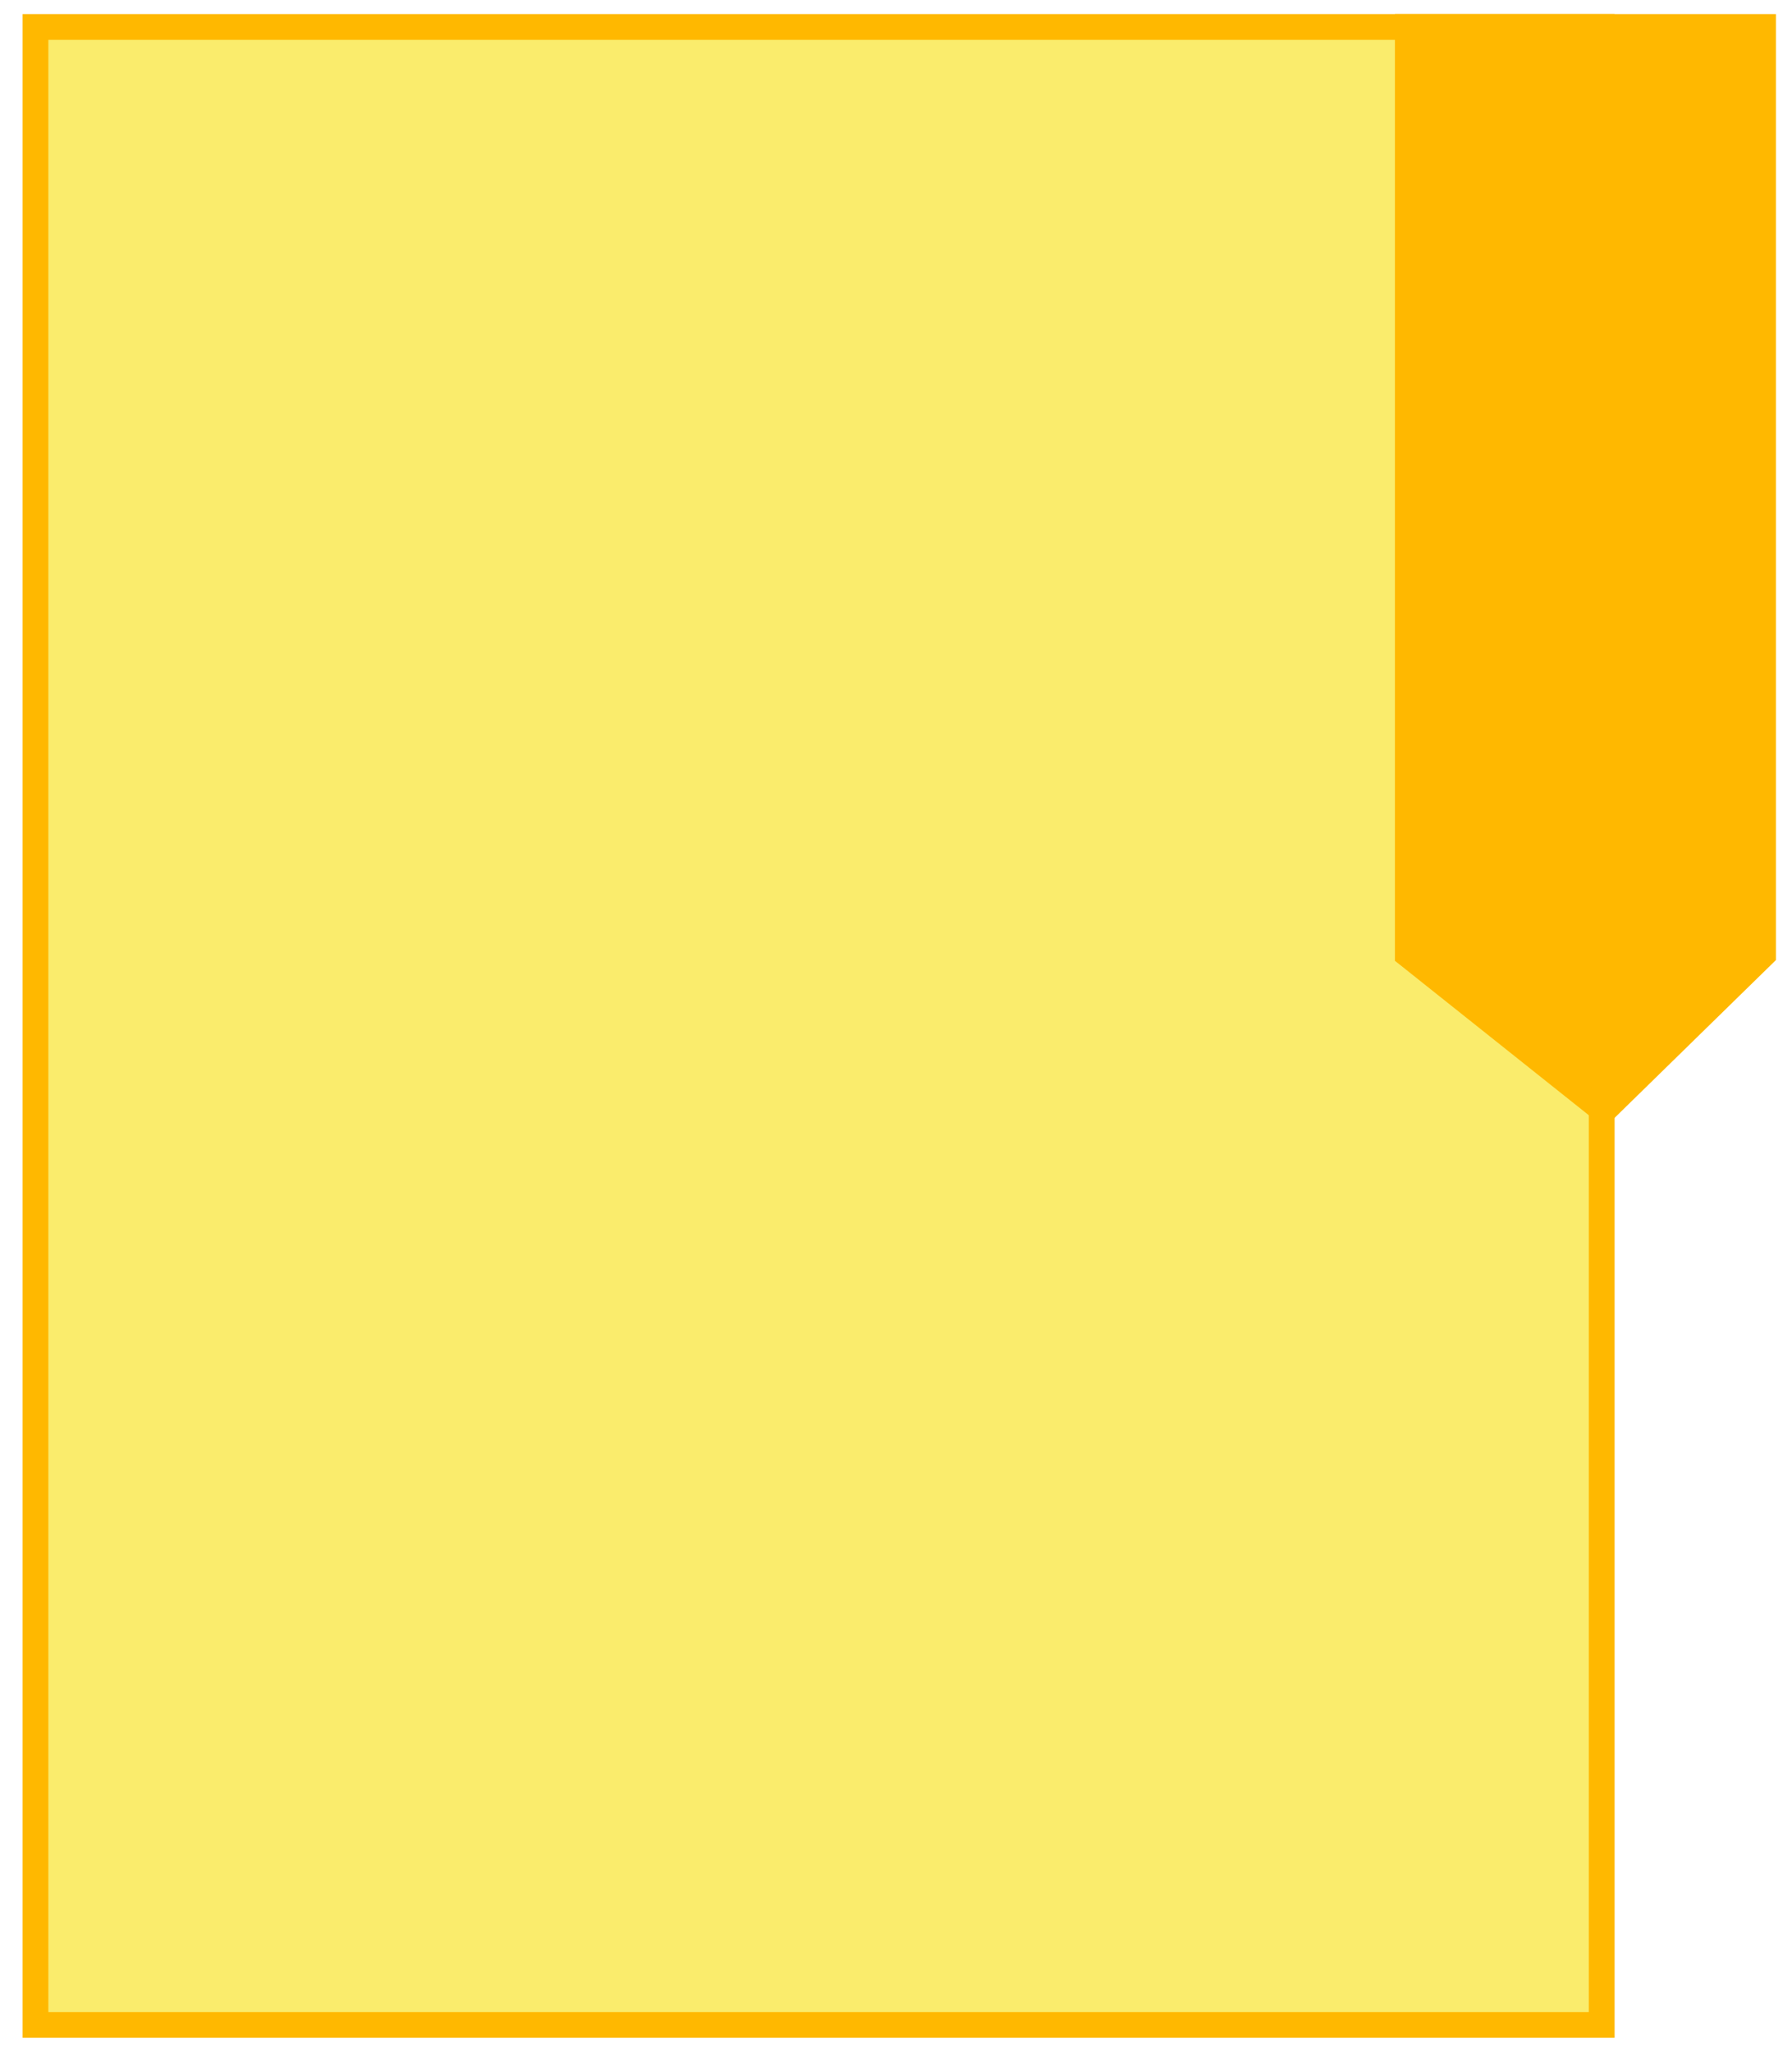
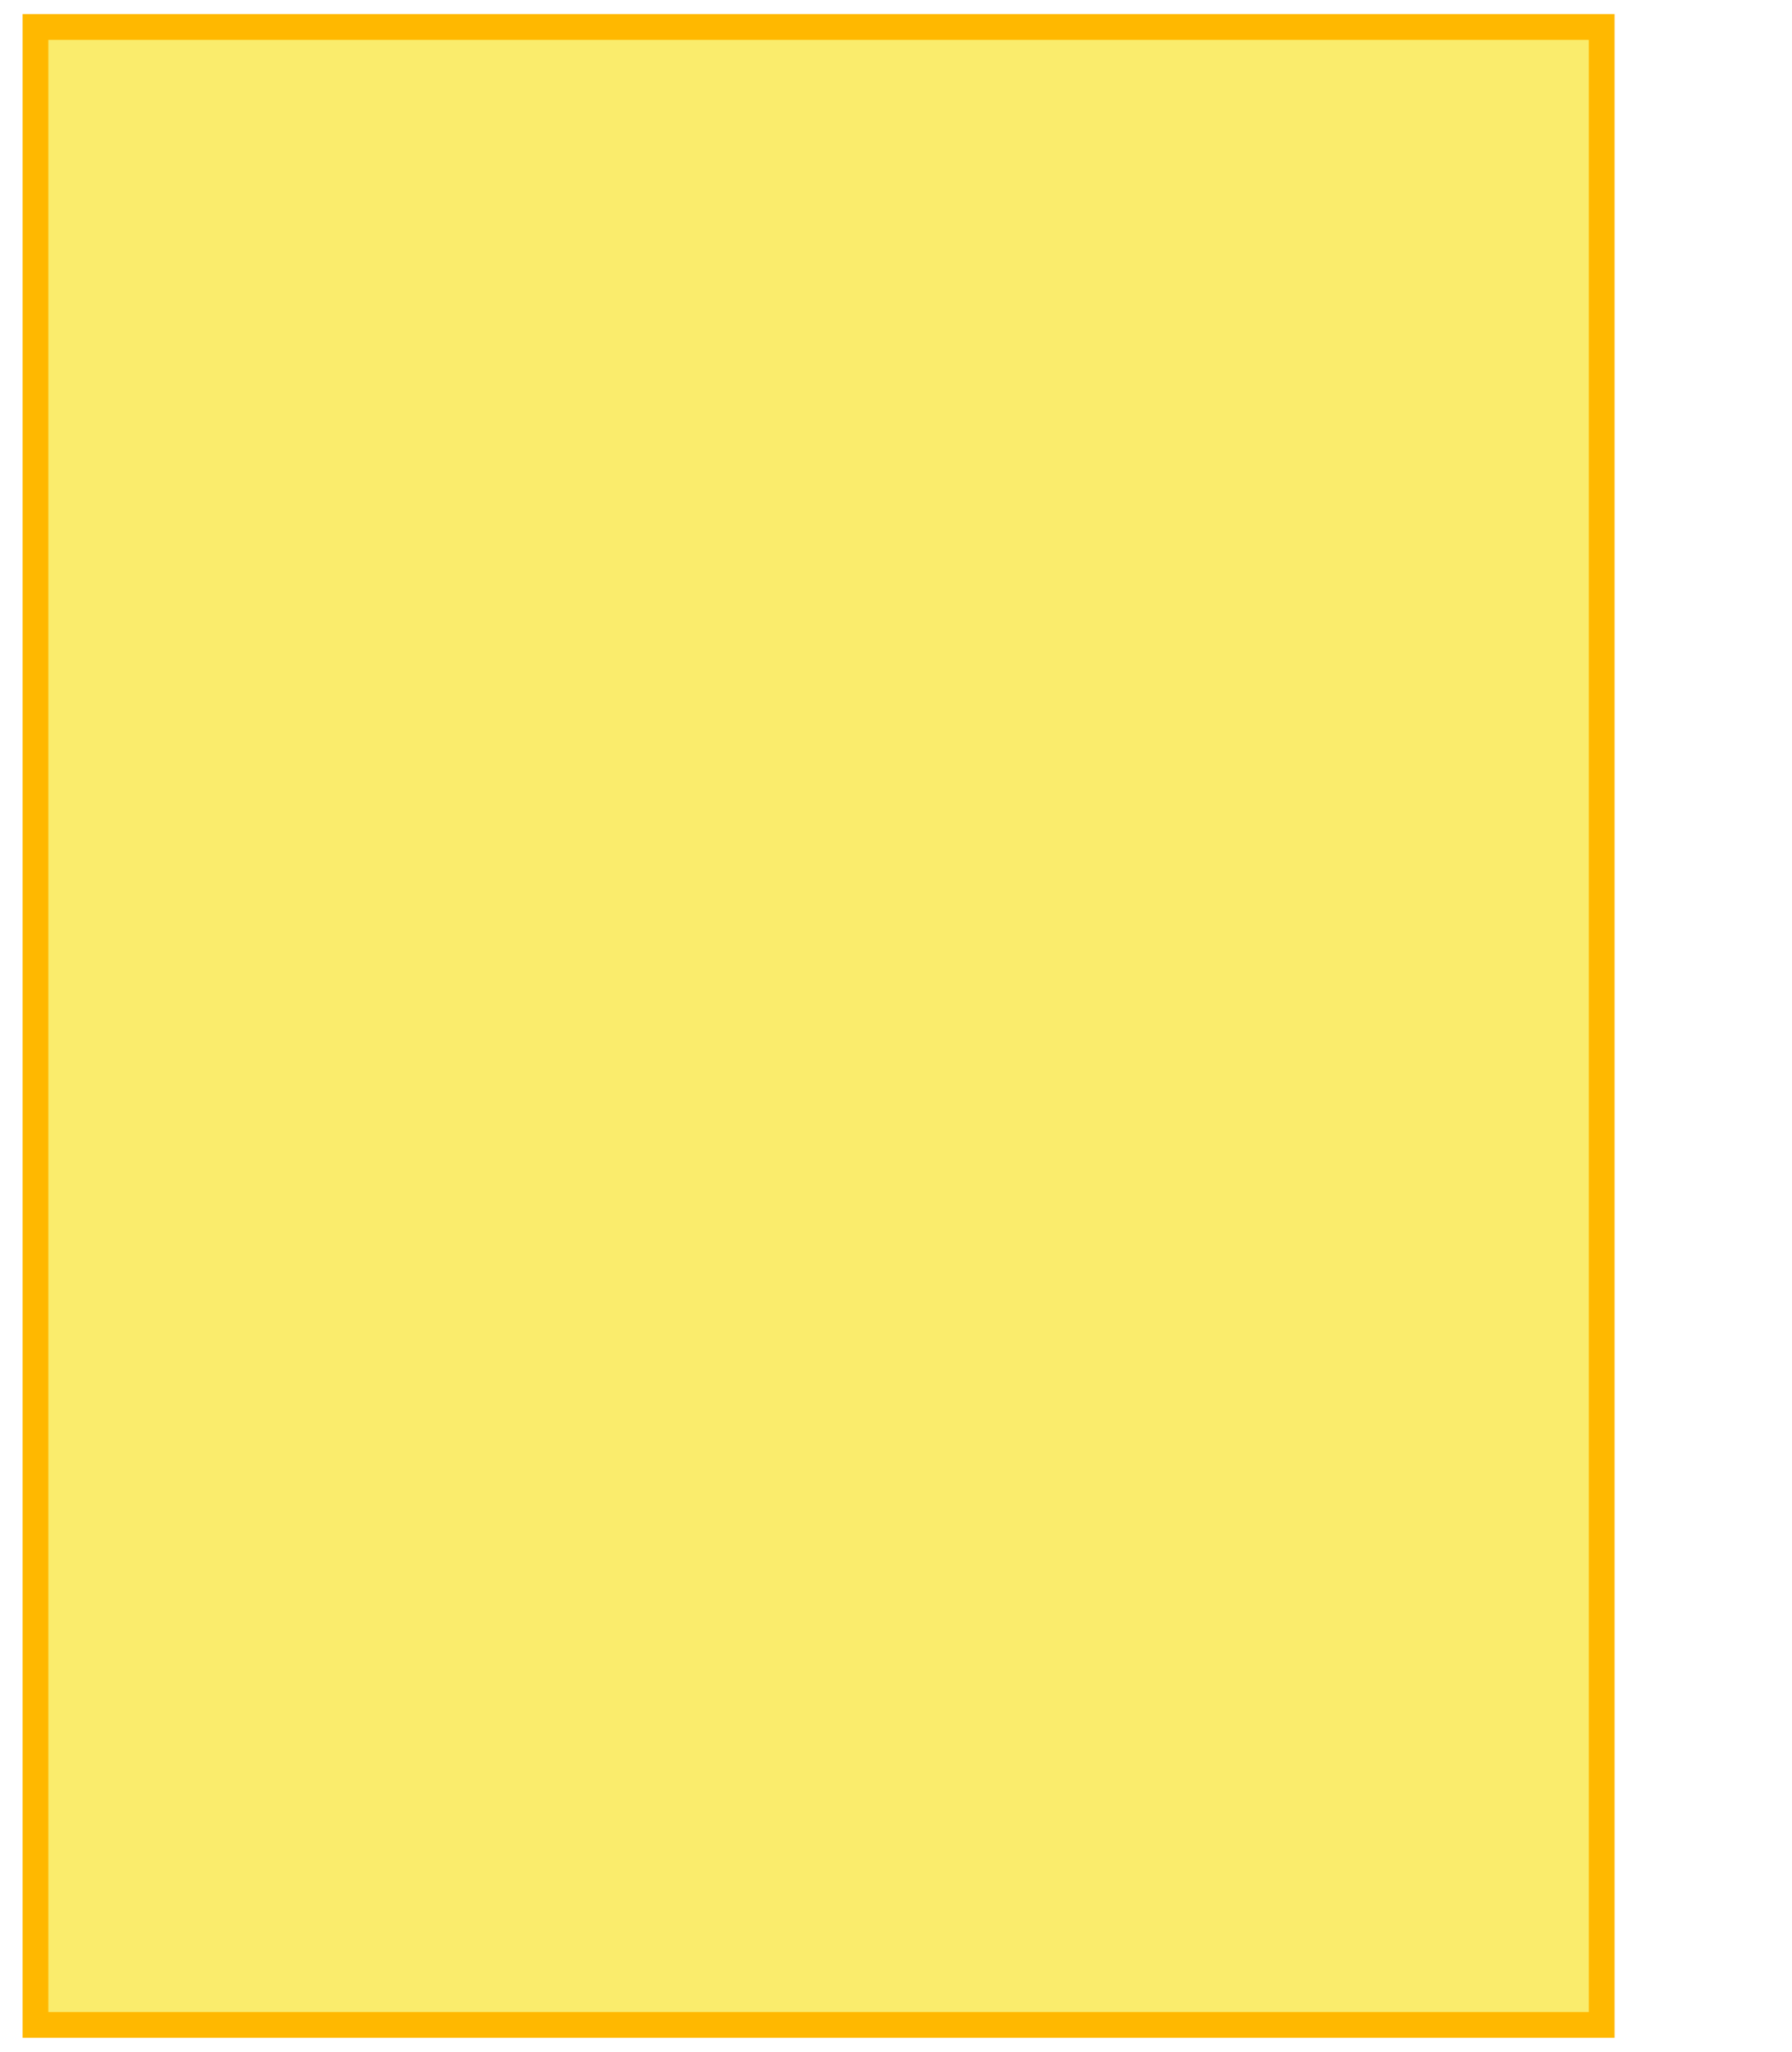
<svg xmlns="http://www.w3.org/2000/svg" xmlns:ns1="http://www.inkscape.org/namespaces/inkscape" xmlns:ns2="http://sodipodi.sourceforge.net/DTD/sodipodi-0.dtd" width="62mm" height="71mm" viewBox="0 0 62 71" version="1.1" id="svg5" ns1:version="1.1 (c68e22c387, 2021-05-23)" ns2:docname="folder_win-10_build-9926.svg">
  <ns2:namedview id="namedview7" pagecolor="#ffffff" bordercolor="#666666" borderopacity="1.0" ns1:pageshadow="2" ns1:pageopacity="0.0" ns1:pagecheckerboard="0" ns1:document-units="mm" showgrid="false" ns1:zoom="2" ns1:cx="127.75" ns1:cy="177.25" ns1:window-width="1920" ns1:window-height="1017" ns1:window-x="1912" ns1:window-y="-8" ns1:window-maximized="1" ns1:current-layer="layer1" />
  <defs id="defs2" />
  <g ns1:label="Capa 1" ns1:groupmode="layer" id="layer1">
    <rect style="fill:#faec6c;fill-opacity:1;fill-rule:evenodd;stroke:#ffb800;stroke-width:0.892;stroke-linecap:round;stroke-linejoin:miter;stroke-miterlimit:4;stroke-dasharray:none;stroke-opacity:1" id="rect12210" width="54.189" height="69.133" x="1.227" y="0.933" />
-     <path style="fill:#ffb800;fill-opacity:1;stroke:#ffb800;stroke-width:0.83;stroke-linecap:butt;stroke-linejoin:miter;stroke-miterlimit:4;stroke-dasharray:none;stroke-opacity:1" d="M 55.485,38.468 48.677,33.045 V 0.903 H 61.029 V 33.045 Z" id="path12710" />
  </g>
</svg>